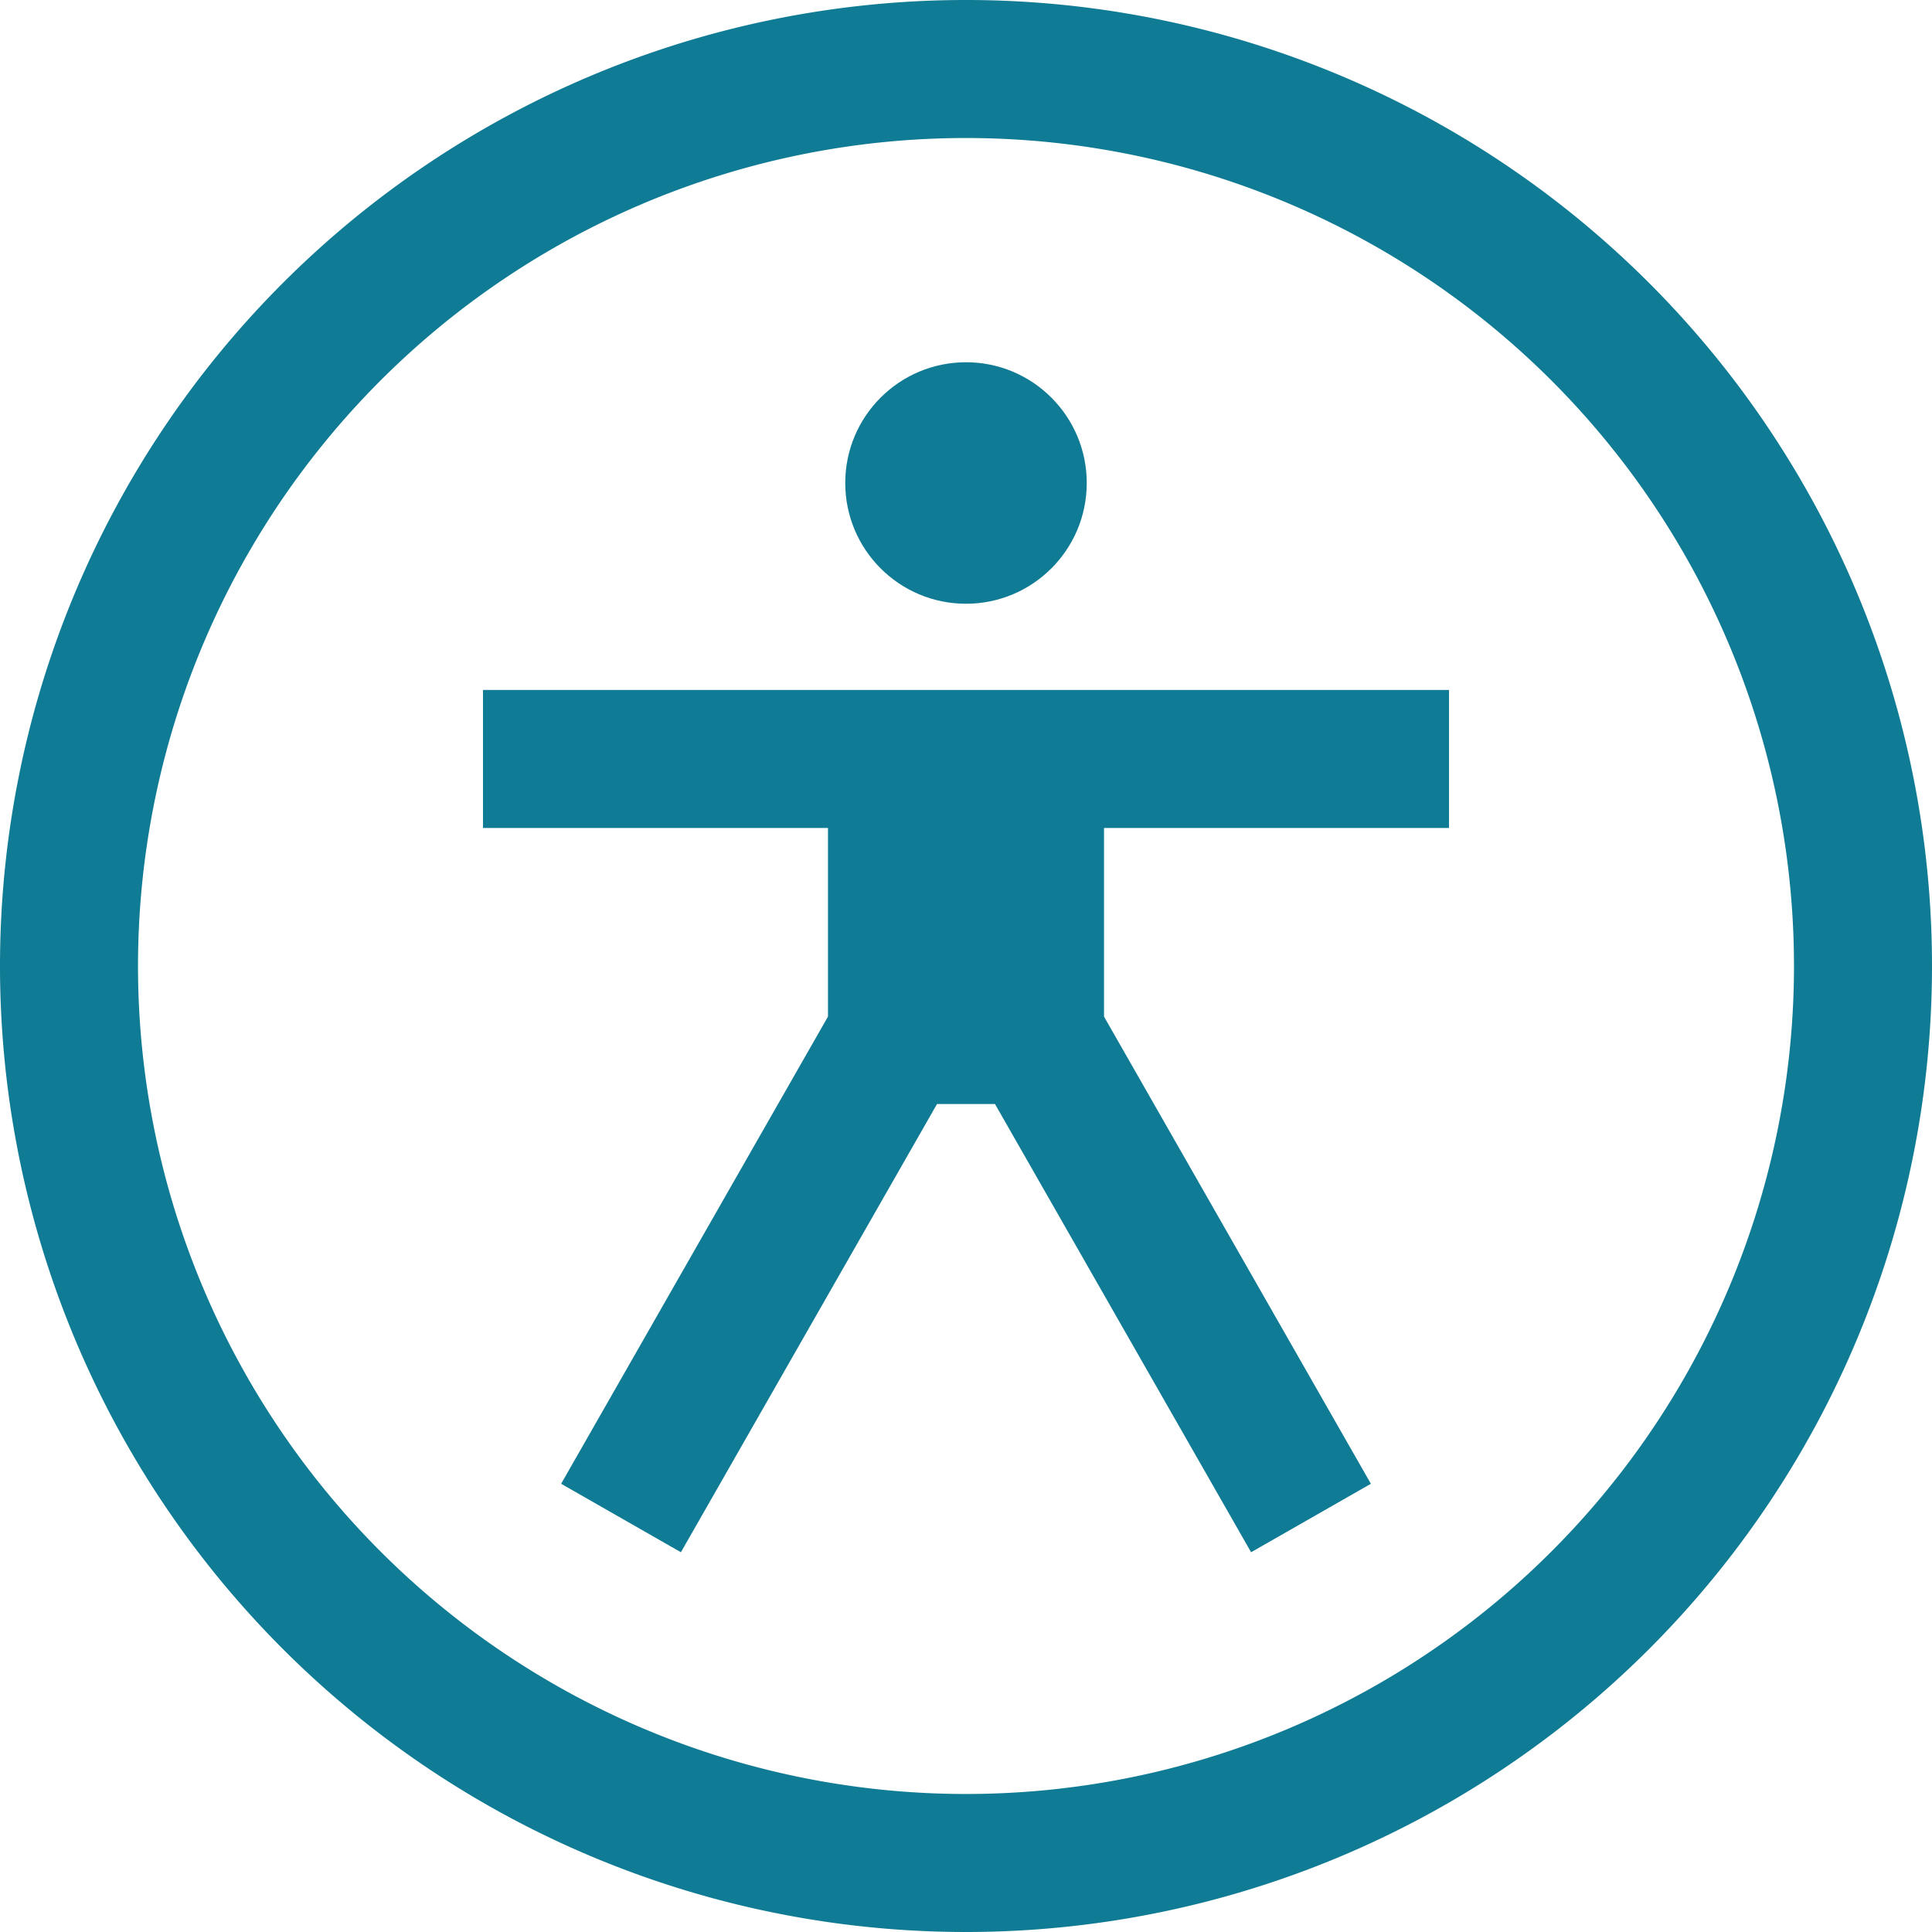
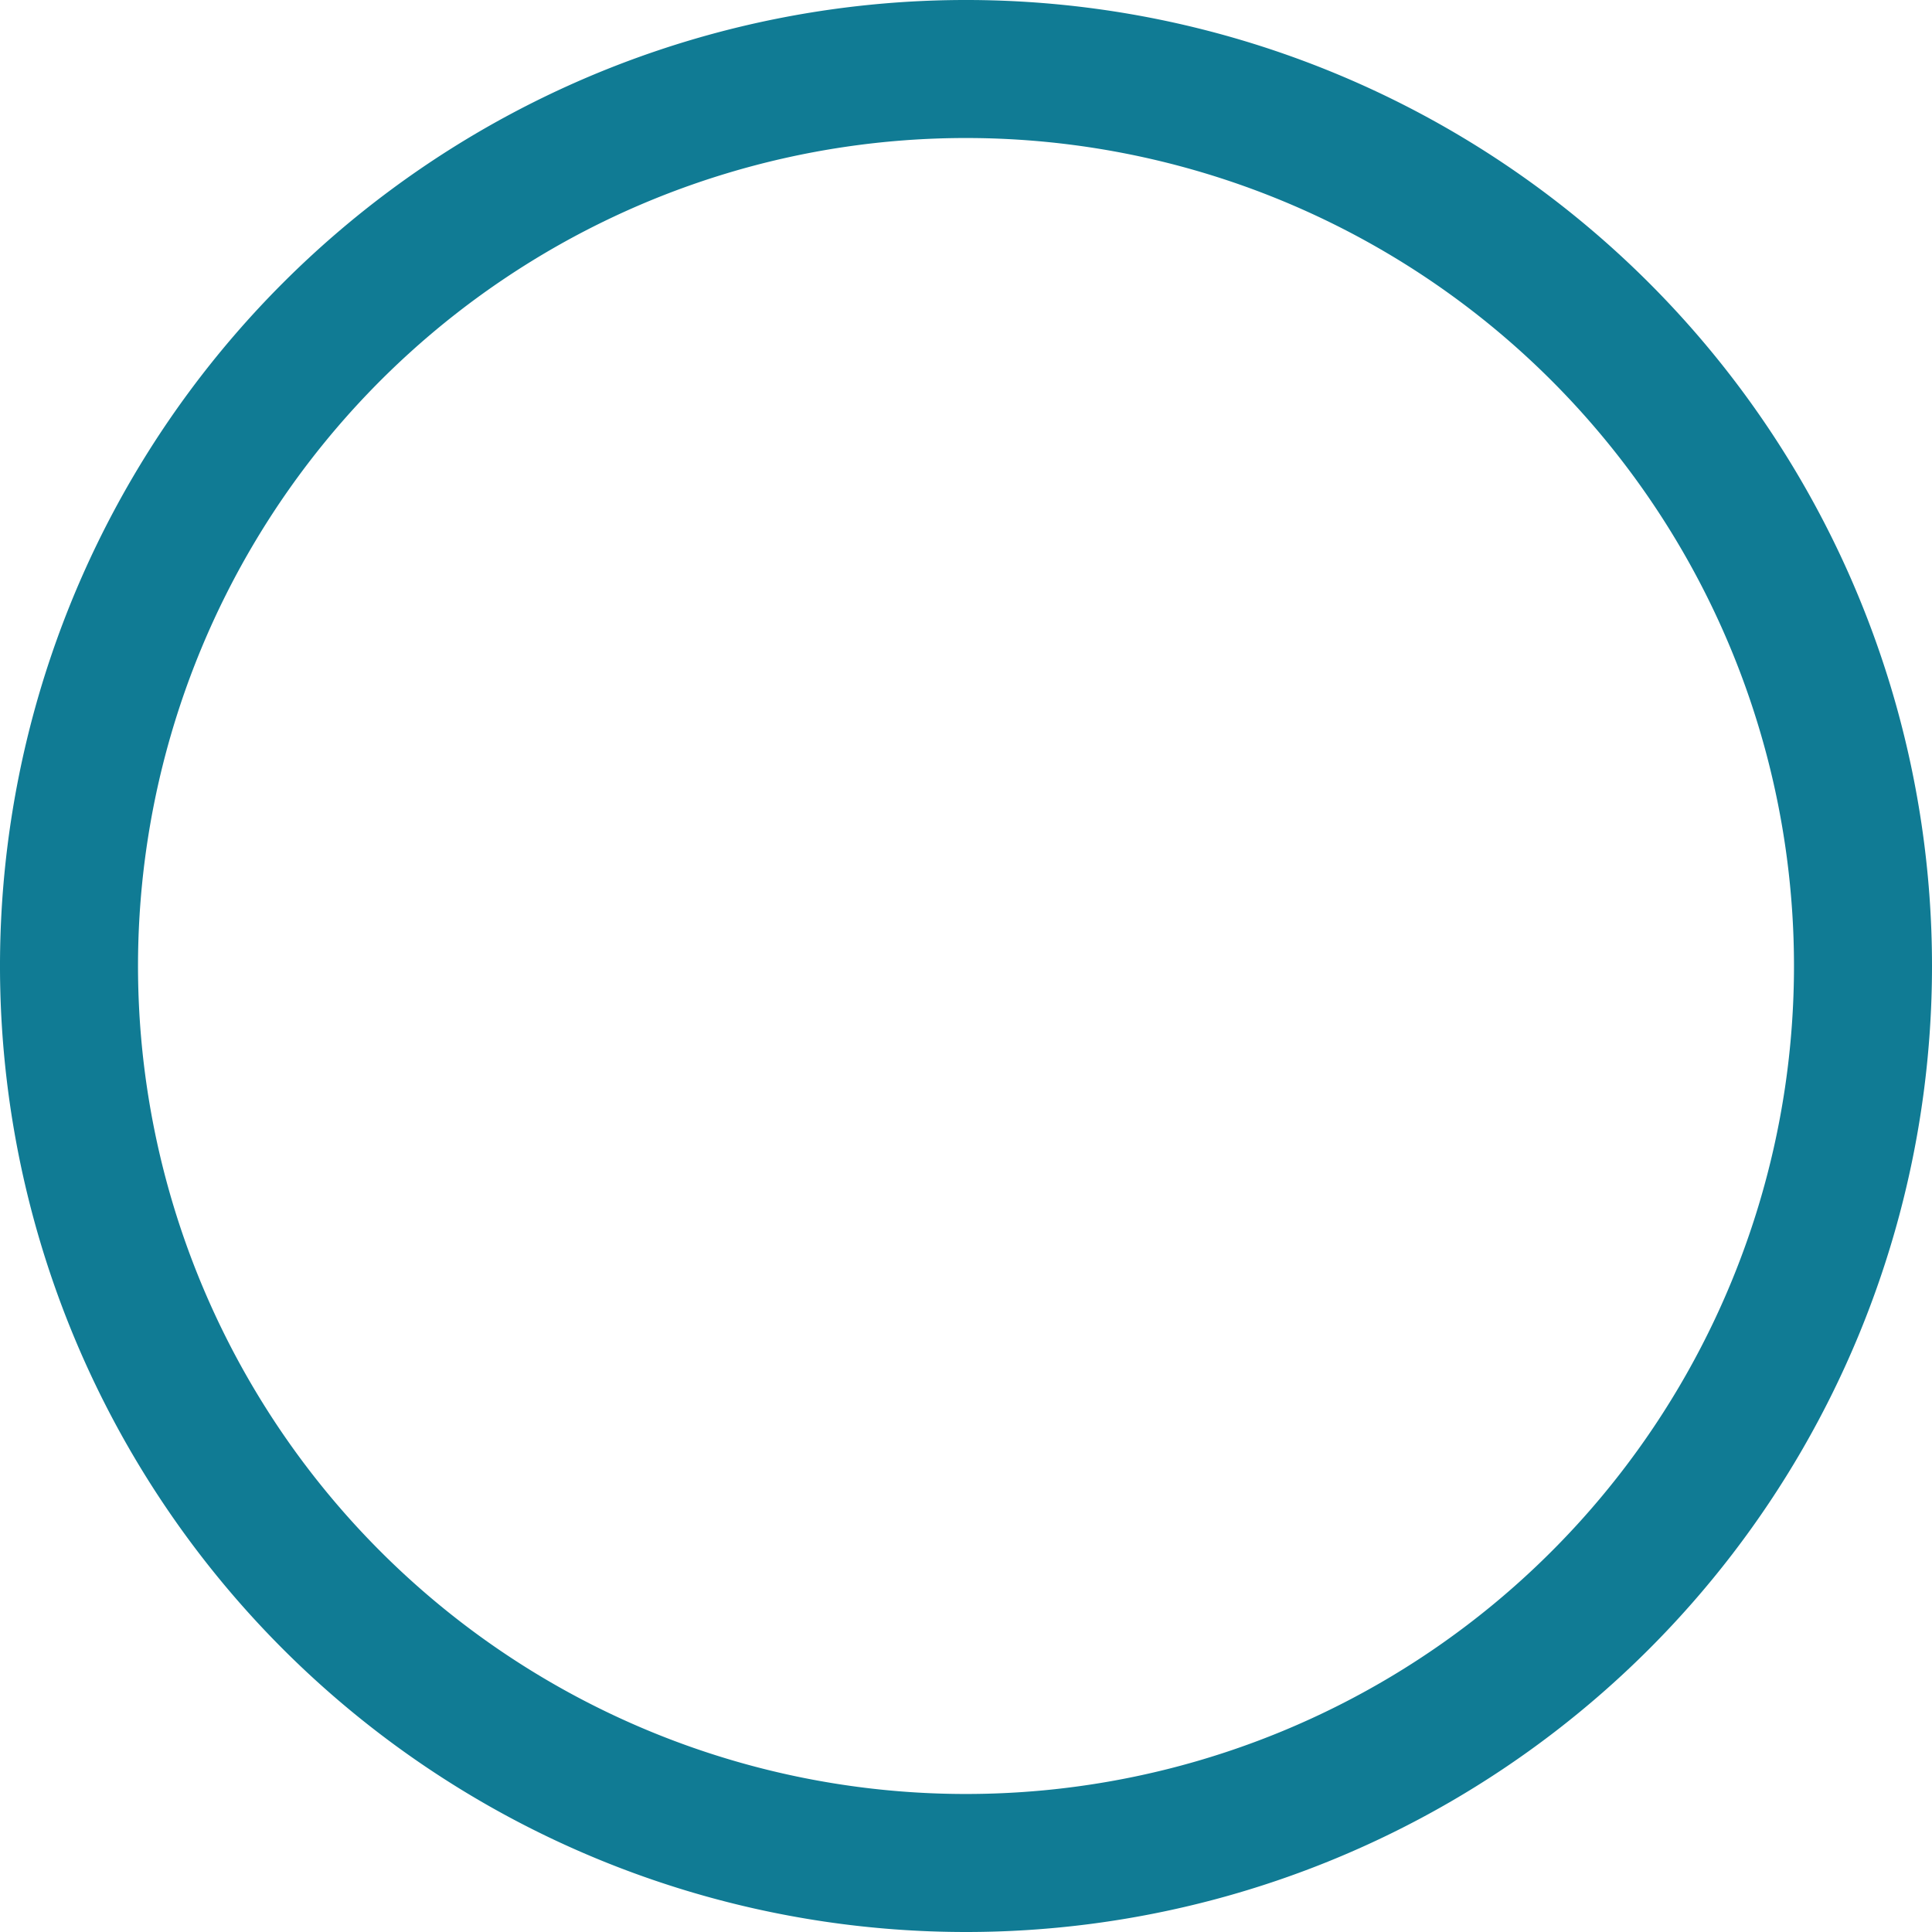
<svg xmlns="http://www.w3.org/2000/svg" width="16" height="16" viewBox="0 0 16 16">
  <defs>
    <style>.a{fill:#107b94;}</style>
  </defs>
  <g transform="translate(-2 -2)">
-     <path class="a" d="M17,13.143V12H9v1.143h2.857v1.562l-2.21,3.869.992.567,2.121-3.712h.48l2.121,3.712.992-.567-2.21-3.869V13.143Z" transform="translate(-3 -4.286)" />
-     <circle class="a" cx="1" cy="1" r="1" transform="translate(9 5)" />
    <path class="a" d="M10,18a8,8,0,1,1,8-8A8,8,0,0,1,10,18ZM10,3.143A6.857,6.857,0,1,0,16.857,10,6.857,6.857,0,0,0,10,3.143Z" />
  </g>
</svg>